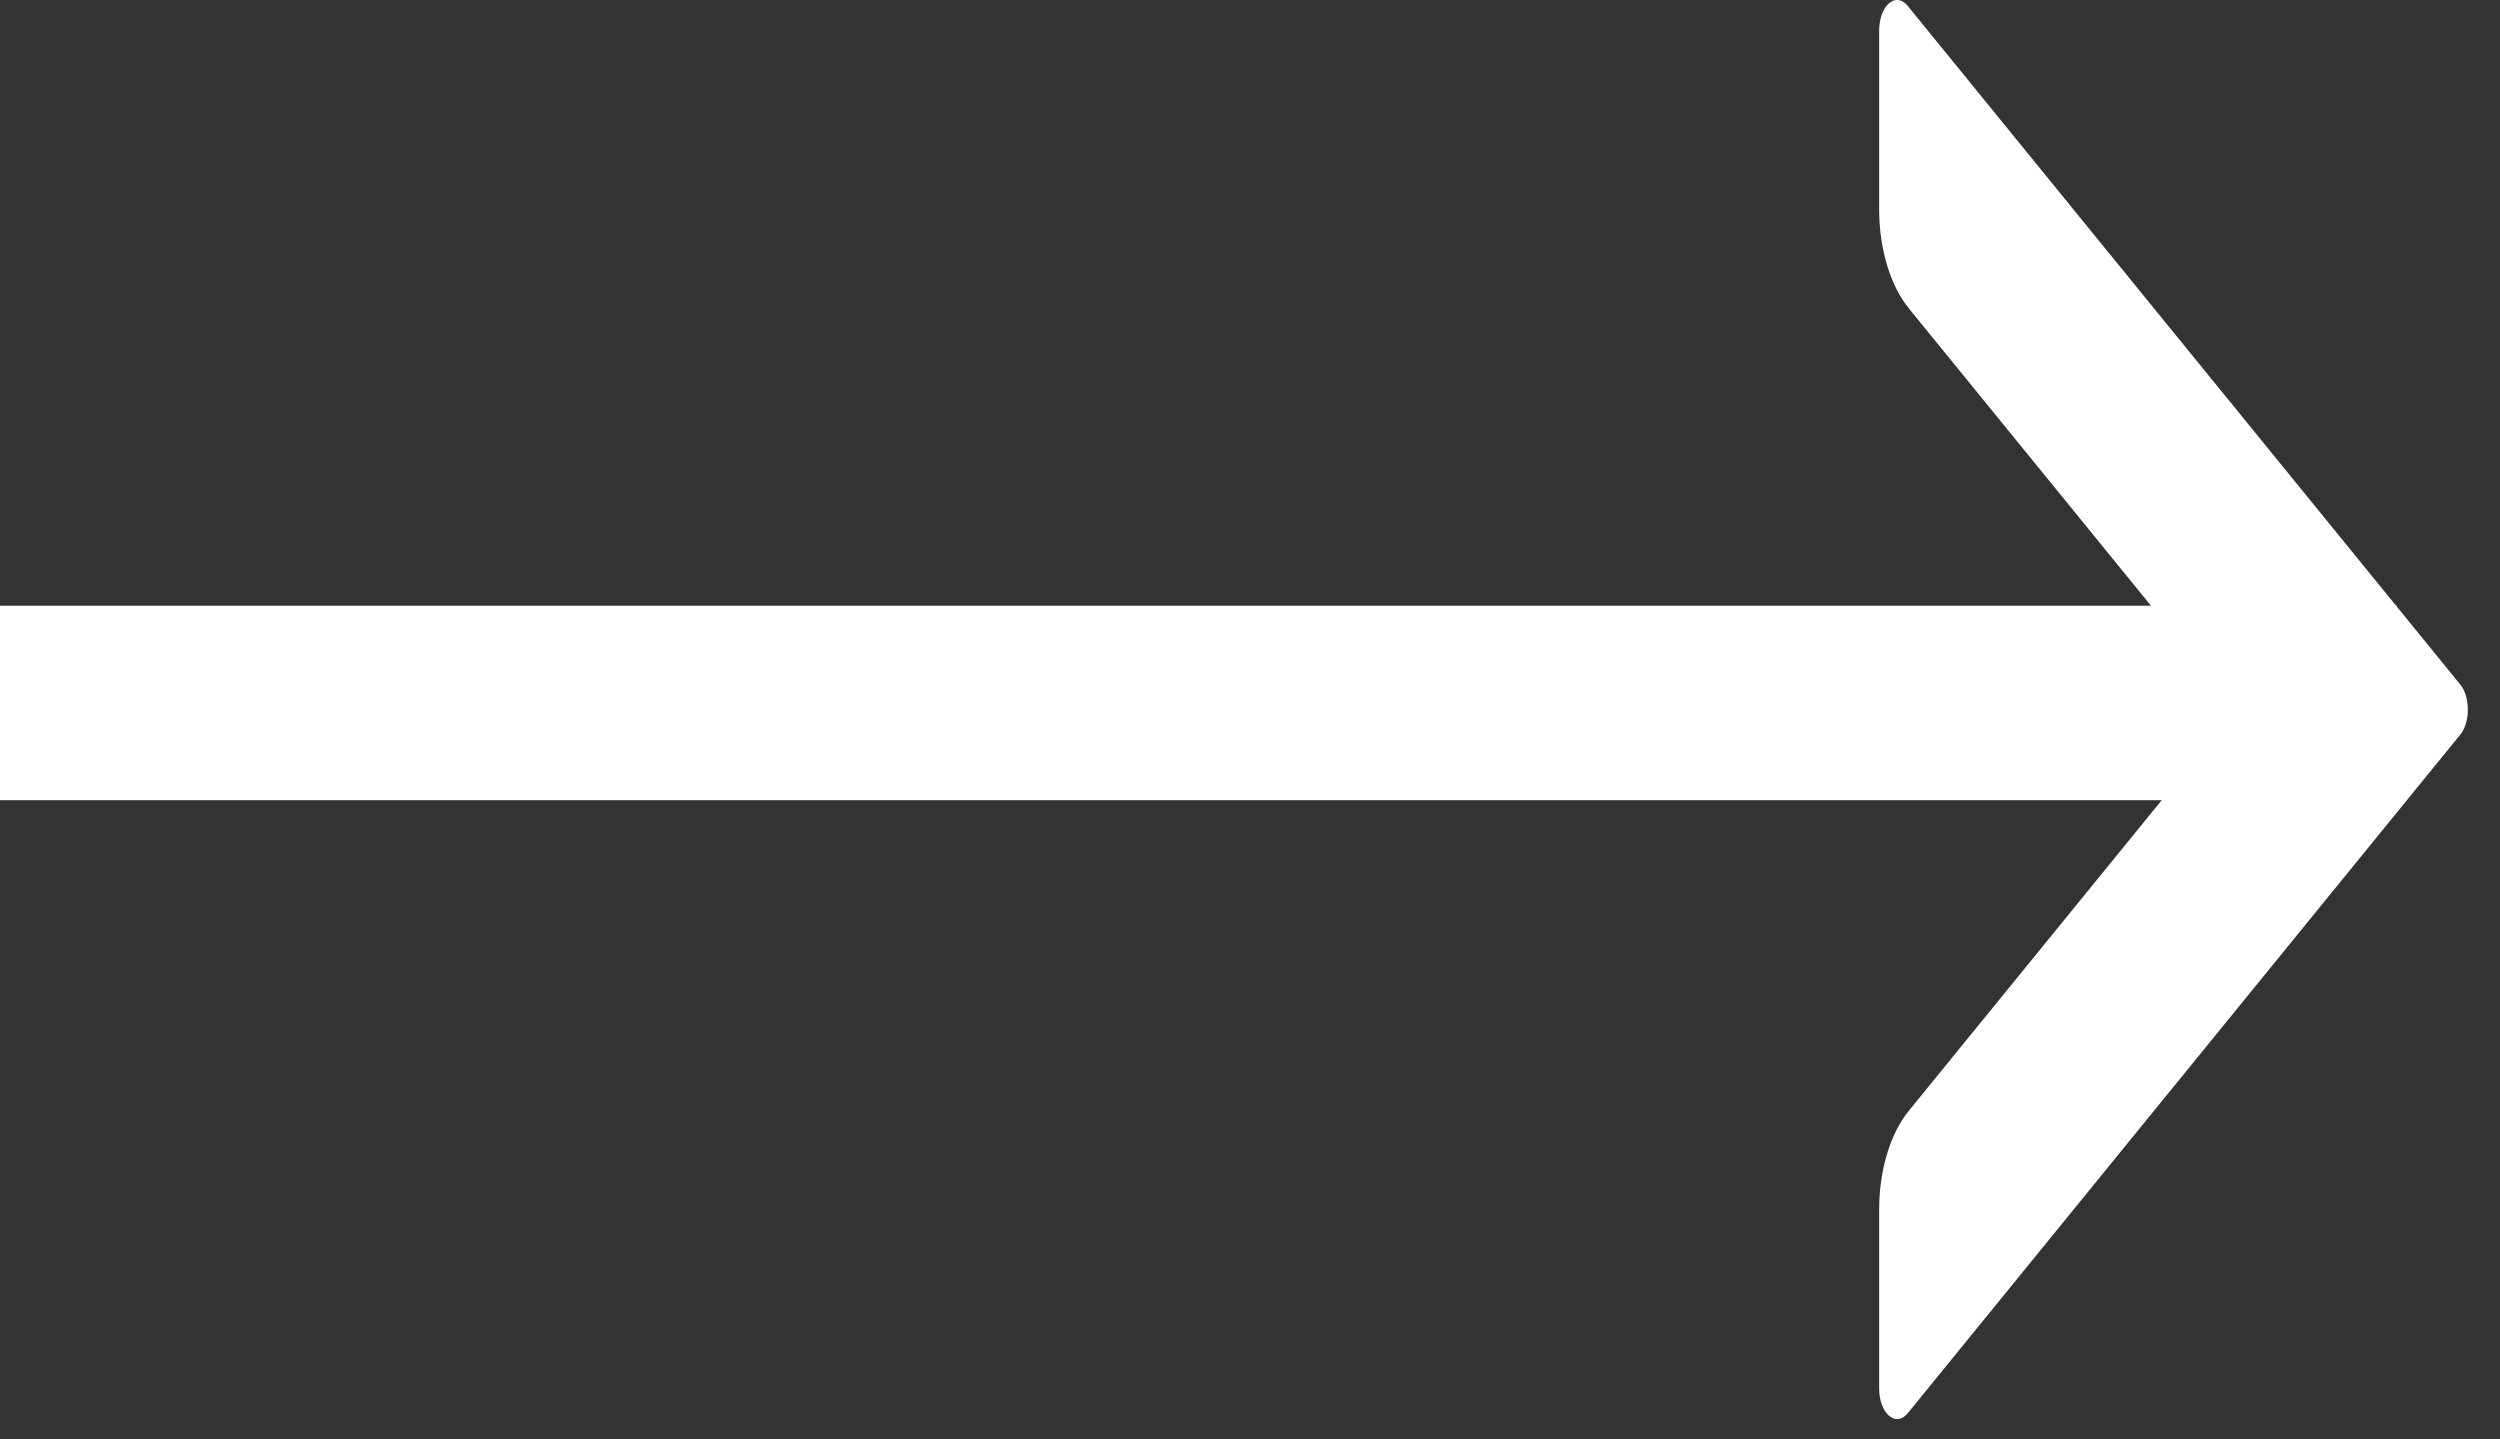
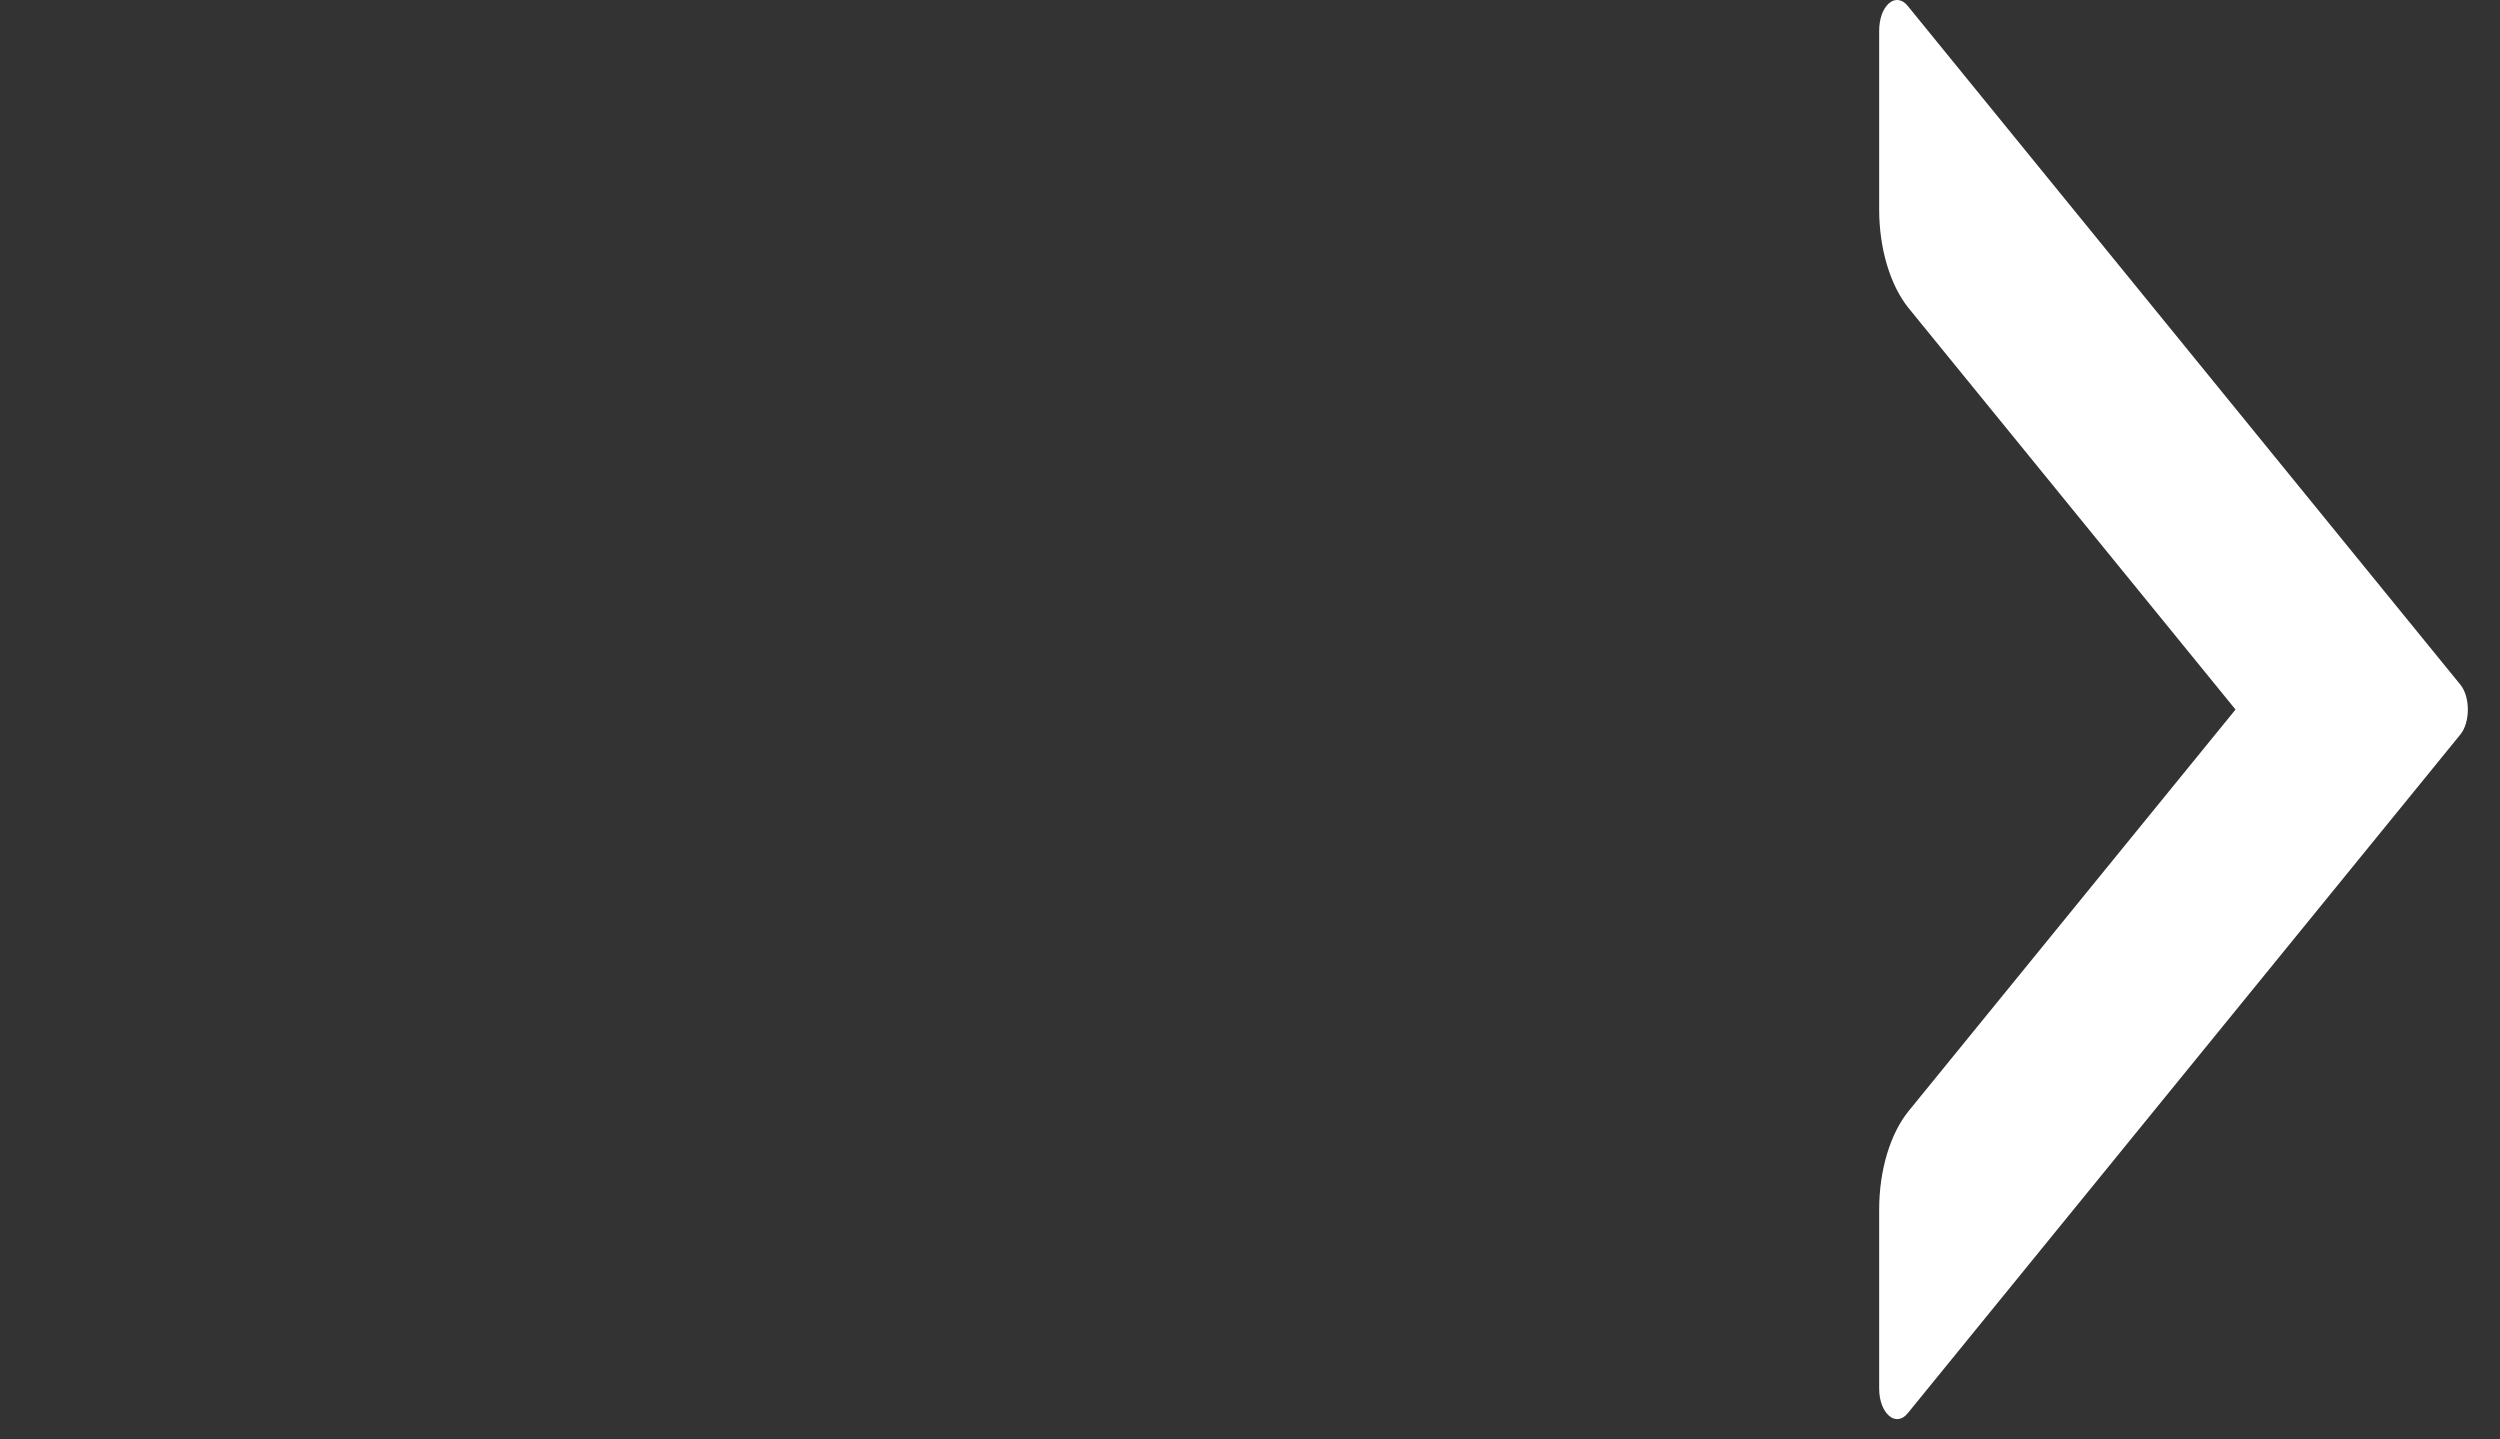
<svg xmlns="http://www.w3.org/2000/svg" width="33" height="19" viewBox="0 0 33 19" fill="none">
  <rect x="0" y="0" width="33" height="19" fill="#333333" stroke="none" />
  <path d="M32.478 9.039L25.181 0.077C25.146 0.033 25.104 0.007 25.06 0.001C25.017 -0.005 24.973 0.01 24.934 0.044C24.895 0.078 24.862 0.13 24.839 0.193C24.817 0.257 24.805 0.33 24.805 0.404V2.766C24.805 3.279 24.95 3.768 25.196 4.07L29.509 9.366L25.196 14.663C24.95 14.965 24.805 15.449 24.805 15.967V18.329C24.805 18.656 25.024 18.848 25.181 18.656L32.478 9.694C32.608 9.533 32.608 9.2 32.478 9.039Z" fill="white" />
-   <path d="M0 9.279H31.639" stroke="white" stroke-width="2.567" />
</svg>